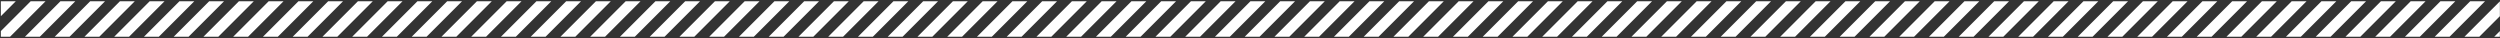
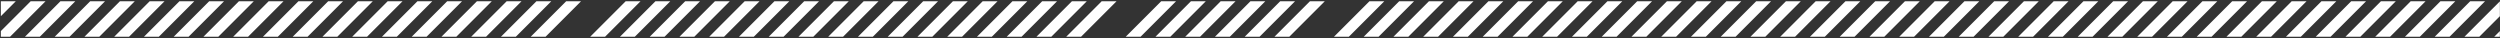
<svg xmlns="http://www.w3.org/2000/svg" width="1448" height="22" viewBox="0 0 1448 22" fill="none">
  <rect x="0" y="0" width="1448" height="22" fill="#333333" stroke="none" />
  <path fill-rule="evenodd" clip-rule="evenodd" d="M0.524 0.739L0.496 0.767V9.375L9.132 0.739H0.524Z" fill="white" />
  <path fill-rule="evenodd" clip-rule="evenodd" d="M17.755 0.739L0.496 17.998V21.262H5.841L26.363 0.739H17.755Z" fill="white" />
  <path fill-rule="evenodd" clip-rule="evenodd" d="M34.986 0.738L14.463 21.261H23.071L43.594 0.738H34.986Z" fill="white" />
  <path fill-rule="evenodd" clip-rule="evenodd" d="M52.218 0.738L31.695 21.261H40.303L60.825 0.738H52.218Z" fill="white" />
  <path fill-rule="evenodd" clip-rule="evenodd" d="M69.449 0.738L48.926 21.261H57.534L78.057 0.738H69.449Z" fill="white" />
  <path fill-rule="evenodd" clip-rule="evenodd" d="M86.68 0.738L66.157 21.261H74.765L95.289 0.738H86.68Z" fill="white" />
  <path fill-rule="evenodd" clip-rule="evenodd" d="M103.911 0.738L83.388 21.261H91.996L112.52 0.738H103.911Z" fill="white" />
  <path fill-rule="evenodd" clip-rule="evenodd" d="M121.143 0.738L100.62 21.261H109.228L129.752 0.738H121.143Z" fill="white" />
  <path fill-rule="evenodd" clip-rule="evenodd" d="M138.374 0.738L117.851 21.261H126.46L146.983 0.738H138.374Z" fill="white" />
  <path fill-rule="evenodd" clip-rule="evenodd" d="M155.605 0.738L135.082 21.261H143.691L164.214 0.738H155.605Z" fill="white" />
  <path fill-rule="evenodd" clip-rule="evenodd" d="M172.837 0.738L152.314 21.261H160.922L181.446 0.738H172.837Z" fill="white" />
  <path fill-rule="evenodd" clip-rule="evenodd" d="M190.068 0.738L169.545 21.261H178.153L198.677 0.738H190.068Z" fill="white" />
  <path fill-rule="evenodd" clip-rule="evenodd" d="M207.299 0.738L186.776 21.261H195.384L215.908 0.738H207.299Z" fill="white" />
  <path fill-rule="evenodd" clip-rule="evenodd" d="M224.531 0.738L204.008 21.261H212.617L233.139 0.738H224.531Z" fill="white" />
  <path fill-rule="evenodd" clip-rule="evenodd" d="M241.762 0.738L221.239 21.261H229.848L250.371 0.738H241.762Z" fill="white" />
  <path fill-rule="evenodd" clip-rule="evenodd" d="M258.993 0.738L238.47 21.261H247.079L267.602 0.738H258.993Z" fill="white" />
  <path fill-rule="evenodd" clip-rule="evenodd" d="M276.224 0.738L255.701 21.261H264.31L284.833 0.738H276.224Z" fill="white" />
  <path fill-rule="evenodd" clip-rule="evenodd" d="M293.456 0.738L272.933 21.261H281.542L302.065 0.738H293.456Z" fill="white" />
  <path fill-rule="evenodd" clip-rule="evenodd" d="M310.687 0.738L290.164 21.261H298.773L319.296 0.738H310.687Z" fill="white" />
  <path fill-rule="evenodd" clip-rule="evenodd" d="M327.918 0.738L307.396 21.261H316.004L336.527 0.738H327.918Z" fill="white" />
-   <path fill-rule="evenodd" clip-rule="evenodd" d="M345.15 0.738L324.628 21.261H333.236L353.759 0.738H345.15Z" fill="white" />
  <path fill-rule="evenodd" clip-rule="evenodd" d="M362.381 0.738L341.858 21.261H350.467L370.99 0.738H362.381Z" fill="white" />
  <path fill-rule="evenodd" clip-rule="evenodd" d="M379.612 0.738L359.09 21.261H367.698L388.221 0.738H379.612Z" fill="white" />
  <path fill-rule="evenodd" clip-rule="evenodd" d="M396.844 0.738L376.321 21.261H384.93L405.453 0.738H396.844Z" fill="white" />
  <path fill-rule="evenodd" clip-rule="evenodd" d="M414.075 0.738L393.552 21.261H402.161L422.684 0.738H414.075Z" fill="white" />
  <path fill-rule="evenodd" clip-rule="evenodd" d="M431.306 0.738L410.783 21.261H419.392L439.915 0.738H431.306Z" fill="white" />
  <path fill-rule="evenodd" clip-rule="evenodd" d="M448.538 0.738L428.015 21.261H436.624L457.147 0.738H448.538Z" fill="white" />
  <path fill-rule="evenodd" clip-rule="evenodd" d="M465.769 0.738L445.246 21.261H453.855L474.378 0.738H465.769Z" fill="white" />
  <path fill-rule="evenodd" clip-rule="evenodd" d="M483.001 0.738L462.478 21.261H471.087L491.61 0.738H483.001Z" fill="white" />
  <path fill-rule="evenodd" clip-rule="evenodd" d="M500.232 0.738L479.709 21.261H488.317L508.84 0.738H500.232Z" fill="white" />
  <path fill-rule="evenodd" clip-rule="evenodd" d="M517.464 0.738L496.941 21.261H505.549L526.072 0.738H517.464Z" fill="white" />
  <path fill-rule="evenodd" clip-rule="evenodd" d="M534.695 0.738L514.172 21.261H522.78L543.303 0.738H534.695Z" fill="white" />
  <path fill-rule="evenodd" clip-rule="evenodd" d="M551.926 0.738L531.403 21.261H540.012L560.534 0.738H551.926Z" fill="white" />
  <path fill-rule="evenodd" clip-rule="evenodd" d="M569.157 0.738L548.635 21.261H557.244L577.766 0.738H569.157Z" fill="white" />
  <path fill-rule="evenodd" clip-rule="evenodd" d="M586.389 0.738L565.866 21.261H574.474L594.997 0.738H586.389Z" fill="white" />
  <path fill-rule="evenodd" clip-rule="evenodd" d="M603.62 0.738L583.097 21.261H591.706L612.229 0.738H603.62Z" fill="white" />
  <path fill-rule="evenodd" clip-rule="evenodd" d="M620.851 0.738L600.328 21.261H608.937L629.46 0.738H620.851Z" fill="white" />
  <path fill-rule="evenodd" clip-rule="evenodd" d="M638.083 0.738L617.56 21.261H626.168L646.691 0.738H638.083Z" fill="white" />
-   <path fill-rule="evenodd" clip-rule="evenodd" d="M655.314 0.738L634.791 21.261H643.399L663.922 0.738H655.314Z" fill="white" />
  <path fill-rule="evenodd" clip-rule="evenodd" d="M672.546 0.738L652.023 21.261H660.631L681.154 0.738H672.546Z" fill="white" />
  <path fill-rule="evenodd" clip-rule="evenodd" d="M689.777 0.738L669.254 21.261H677.862L698.385 0.738H689.777Z" fill="white" />
  <path fill-rule="evenodd" clip-rule="evenodd" d="M707.008 0.738L686.485 21.261H695.093L715.616 0.738H707.008Z" fill="white" />
  <path fill-rule="evenodd" clip-rule="evenodd" d="M724.24 0.738L703.716 21.261H712.325L732.849 0.738H724.24Z" fill="white" />
  <path fill-rule="evenodd" clip-rule="evenodd" d="M741.471 0.738L720.948 21.261H729.557L750.08 0.738H741.471Z" fill="white" />
  <path fill-rule="evenodd" clip-rule="evenodd" d="M758.702 0.738L738.18 21.261H746.788L767.311 0.738H758.702Z" fill="white" />
-   <path fill-rule="evenodd" clip-rule="evenodd" d="M775.933 0.738L755.41 21.261H764.018L784.542 0.738H775.933Z" fill="white" />
  <path fill-rule="evenodd" clip-rule="evenodd" d="M793.165 0.738L772.642 21.261H781.25L801.774 0.738H793.165Z" fill="white" />
  <path fill-rule="evenodd" clip-rule="evenodd" d="M810.396 0.738L789.873 21.261H798.481L819.005 0.738H810.396Z" fill="white" />
  <path fill-rule="evenodd" clip-rule="evenodd" d="M827.627 0.738L807.104 21.261H815.712L836.236 0.738H827.627Z" fill="white" />
  <path fill-rule="evenodd" clip-rule="evenodd" d="M844.859 0.738L824.336 21.261H832.944L853.468 0.738H844.859Z" fill="white" />
  <path fill-rule="evenodd" clip-rule="evenodd" d="M862.09 0.738L841.567 21.261H850.175L870.699 0.738H862.09Z" fill="white" />
  <path fill-rule="evenodd" clip-rule="evenodd" d="M879.321 0.738L858.799 21.261H867.407L887.93 0.738H879.321Z" fill="white" />
  <path fill-rule="evenodd" clip-rule="evenodd" d="M896.552 0.738L876.031 21.261H884.638L905.161 0.738H896.552Z" fill="white" />
  <path fill-rule="evenodd" clip-rule="evenodd" d="M913.784 0.738L893.261 21.261H901.87L922.393 0.738H913.784Z" fill="white" />
  <path fill-rule="evenodd" clip-rule="evenodd" d="M931.015 0.738L910.492 21.261H919.101L939.624 0.738H931.015Z" fill="white" />
  <path fill-rule="evenodd" clip-rule="evenodd" d="M948.247 0.738L927.724 21.261H936.333L956.856 0.738H948.247Z" fill="white" />
  <path fill-rule="evenodd" clip-rule="evenodd" d="M965.478 0.738L944.955 21.261H953.564L974.087 0.738H965.478Z" fill="white" />
  <path fill-rule="evenodd" clip-rule="evenodd" d="M982.709 0.738L962.186 21.261H970.795L991.318 0.738H982.709Z" fill="white" />
  <path fill-rule="evenodd" clip-rule="evenodd" d="M999.941 0.738L979.418 21.261H988.027L1008.55 0.738H999.941Z" fill="white" />
  <path fill-rule="evenodd" clip-rule="evenodd" d="M1017.17 0.738L996.65 21.261H1005.26L1025.78 0.738H1017.17Z" fill="white" />
  <path fill-rule="evenodd" clip-rule="evenodd" d="M1034.4 0.738L1013.88 21.261H1022.49L1043.01 0.738H1034.4Z" fill="white" />
  <path fill-rule="evenodd" clip-rule="evenodd" d="M1051.63 0.738L1031.11 21.261H1039.72L1060.24 0.738H1051.63Z" fill="white" />
  <path fill-rule="evenodd" clip-rule="evenodd" d="M1068.87 0.738L1048.34 21.261H1056.95L1077.47 0.738H1068.87Z" fill="white" />
  <path fill-rule="evenodd" clip-rule="evenodd" d="M1086.1 0.738L1065.57 21.261H1074.18L1094.71 0.738H1086.1Z" fill="white" />
  <path fill-rule="evenodd" clip-rule="evenodd" d="M1103.33 0.738L1082.81 21.261H1091.41L1111.94 0.738H1103.33Z" fill="white" />
  <path fill-rule="evenodd" clip-rule="evenodd" d="M1120.56 0.738L1100.04 21.261H1108.65L1129.17 0.738H1120.56Z" fill="white" />
  <path fill-rule="evenodd" clip-rule="evenodd" d="M1137.79 0.738L1117.27 21.261H1125.88L1146.4 0.738H1137.79Z" fill="white" />
  <path fill-rule="evenodd" clip-rule="evenodd" d="M1155.02 0.738L1134.5 21.261H1143.11L1163.63 0.738H1155.02Z" fill="white" />
  <path fill-rule="evenodd" clip-rule="evenodd" d="M1172.25 0.738L1151.73 21.261H1160.34L1180.86 0.738H1172.25Z" fill="white" />
  <path fill-rule="evenodd" clip-rule="evenodd" d="M1189.49 0.738L1168.96 21.261H1177.57L1198.09 0.738H1189.49Z" fill="white" />
  <path fill-rule="evenodd" clip-rule="evenodd" d="M1206.72 0.738L1186.19 21.261H1194.8L1215.32 0.738H1206.72Z" fill="white" />
  <path fill-rule="evenodd" clip-rule="evenodd" d="M1223.95 0.738L1203.43 21.261H1212.03L1232.56 0.738H1223.95Z" fill="white" />
  <path fill-rule="evenodd" clip-rule="evenodd" d="M1241.18 0.738L1220.66 21.261H1229.26L1249.79 0.738H1241.18Z" fill="white" />
  <path fill-rule="evenodd" clip-rule="evenodd" d="M1258.41 0.738L1237.89 21.261H1246.5L1267.02 0.738H1258.41Z" fill="white" />
  <path fill-rule="evenodd" clip-rule="evenodd" d="M1275.64 0.738L1255.12 21.261H1263.73L1284.25 0.738H1275.64Z" fill="white" />
  <path fill-rule="evenodd" clip-rule="evenodd" d="M1292.87 0.738L1272.35 21.261H1280.96L1301.48 0.738H1292.87Z" fill="white" />
  <path fill-rule="evenodd" clip-rule="evenodd" d="M1310.1 0.738L1289.58 21.261H1298.19L1318.71 0.738H1310.1Z" fill="white" />
  <path fill-rule="evenodd" clip-rule="evenodd" d="M1327.34 0.738L1306.81 21.261H1315.42L1335.94 0.738H1327.34Z" fill="white" />
  <path fill-rule="evenodd" clip-rule="evenodd" d="M1344.57 0.738L1324.04 21.261H1332.65L1353.18 0.738H1344.57Z" fill="white" />
  <path fill-rule="evenodd" clip-rule="evenodd" d="M1361.8 0.738L1341.28 21.261H1349.88L1370.41 0.738H1361.8Z" fill="white" />
  <path fill-rule="evenodd" clip-rule="evenodd" d="M1379.03 0.738L1358.51 21.261H1367.12L1387.64 0.738H1379.03Z" fill="white" />
  <path fill-rule="evenodd" clip-rule="evenodd" d="M1396.26 0.738L1375.74 21.261H1384.35L1404.87 0.738H1396.26Z" fill="white" />
  <path fill-rule="evenodd" clip-rule="evenodd" d="M1413.49 0.738L1392.97 21.261H1401.58L1422.1 0.738H1413.49Z" fill="white" />
  <path fill-rule="evenodd" clip-rule="evenodd" d="M1430.72 0.738L1410.2 21.261H1418.81L1439.33 0.738H1430.72Z" fill="white" />
  <path fill-rule="evenodd" clip-rule="evenodd" d="M1427.43 21.262H1436.04L1447.93 9.376V0.766L1427.43 21.262Z" fill="white" />
  <path fill-rule="evenodd" clip-rule="evenodd" d="M1444.66 21.262H1447.93V17.997L1444.66 21.262Z" fill="white" />
</svg>